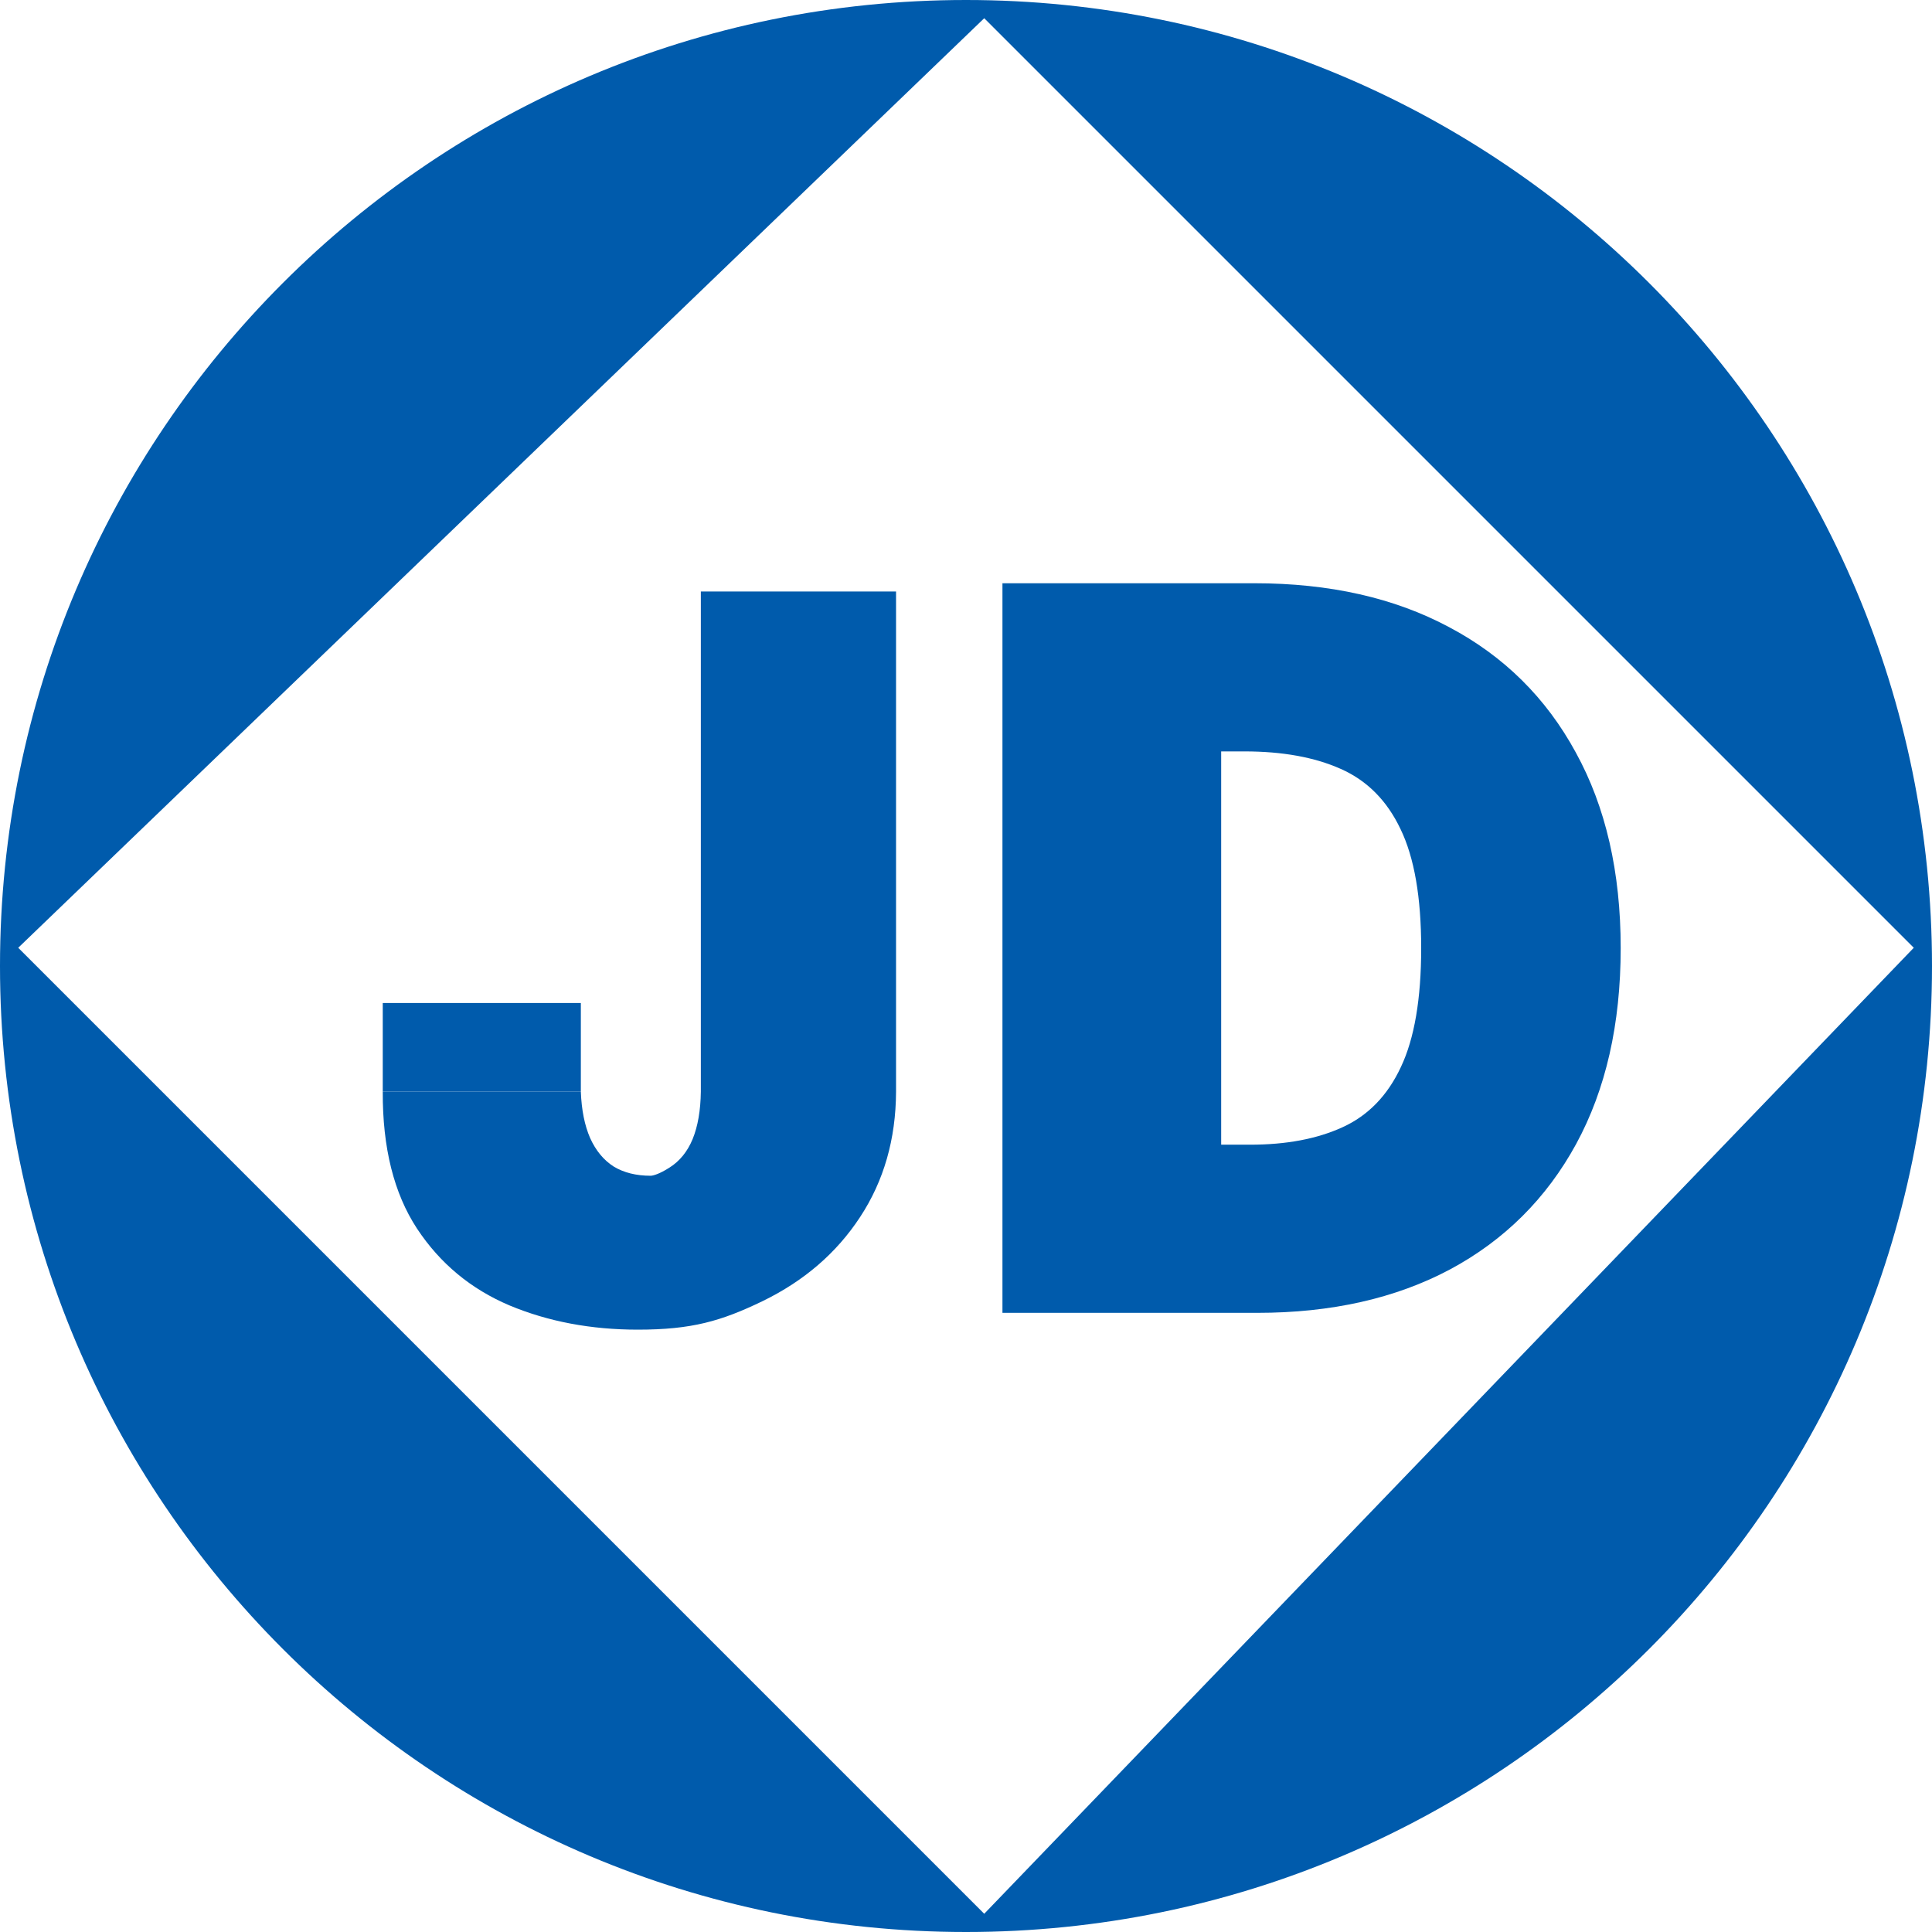
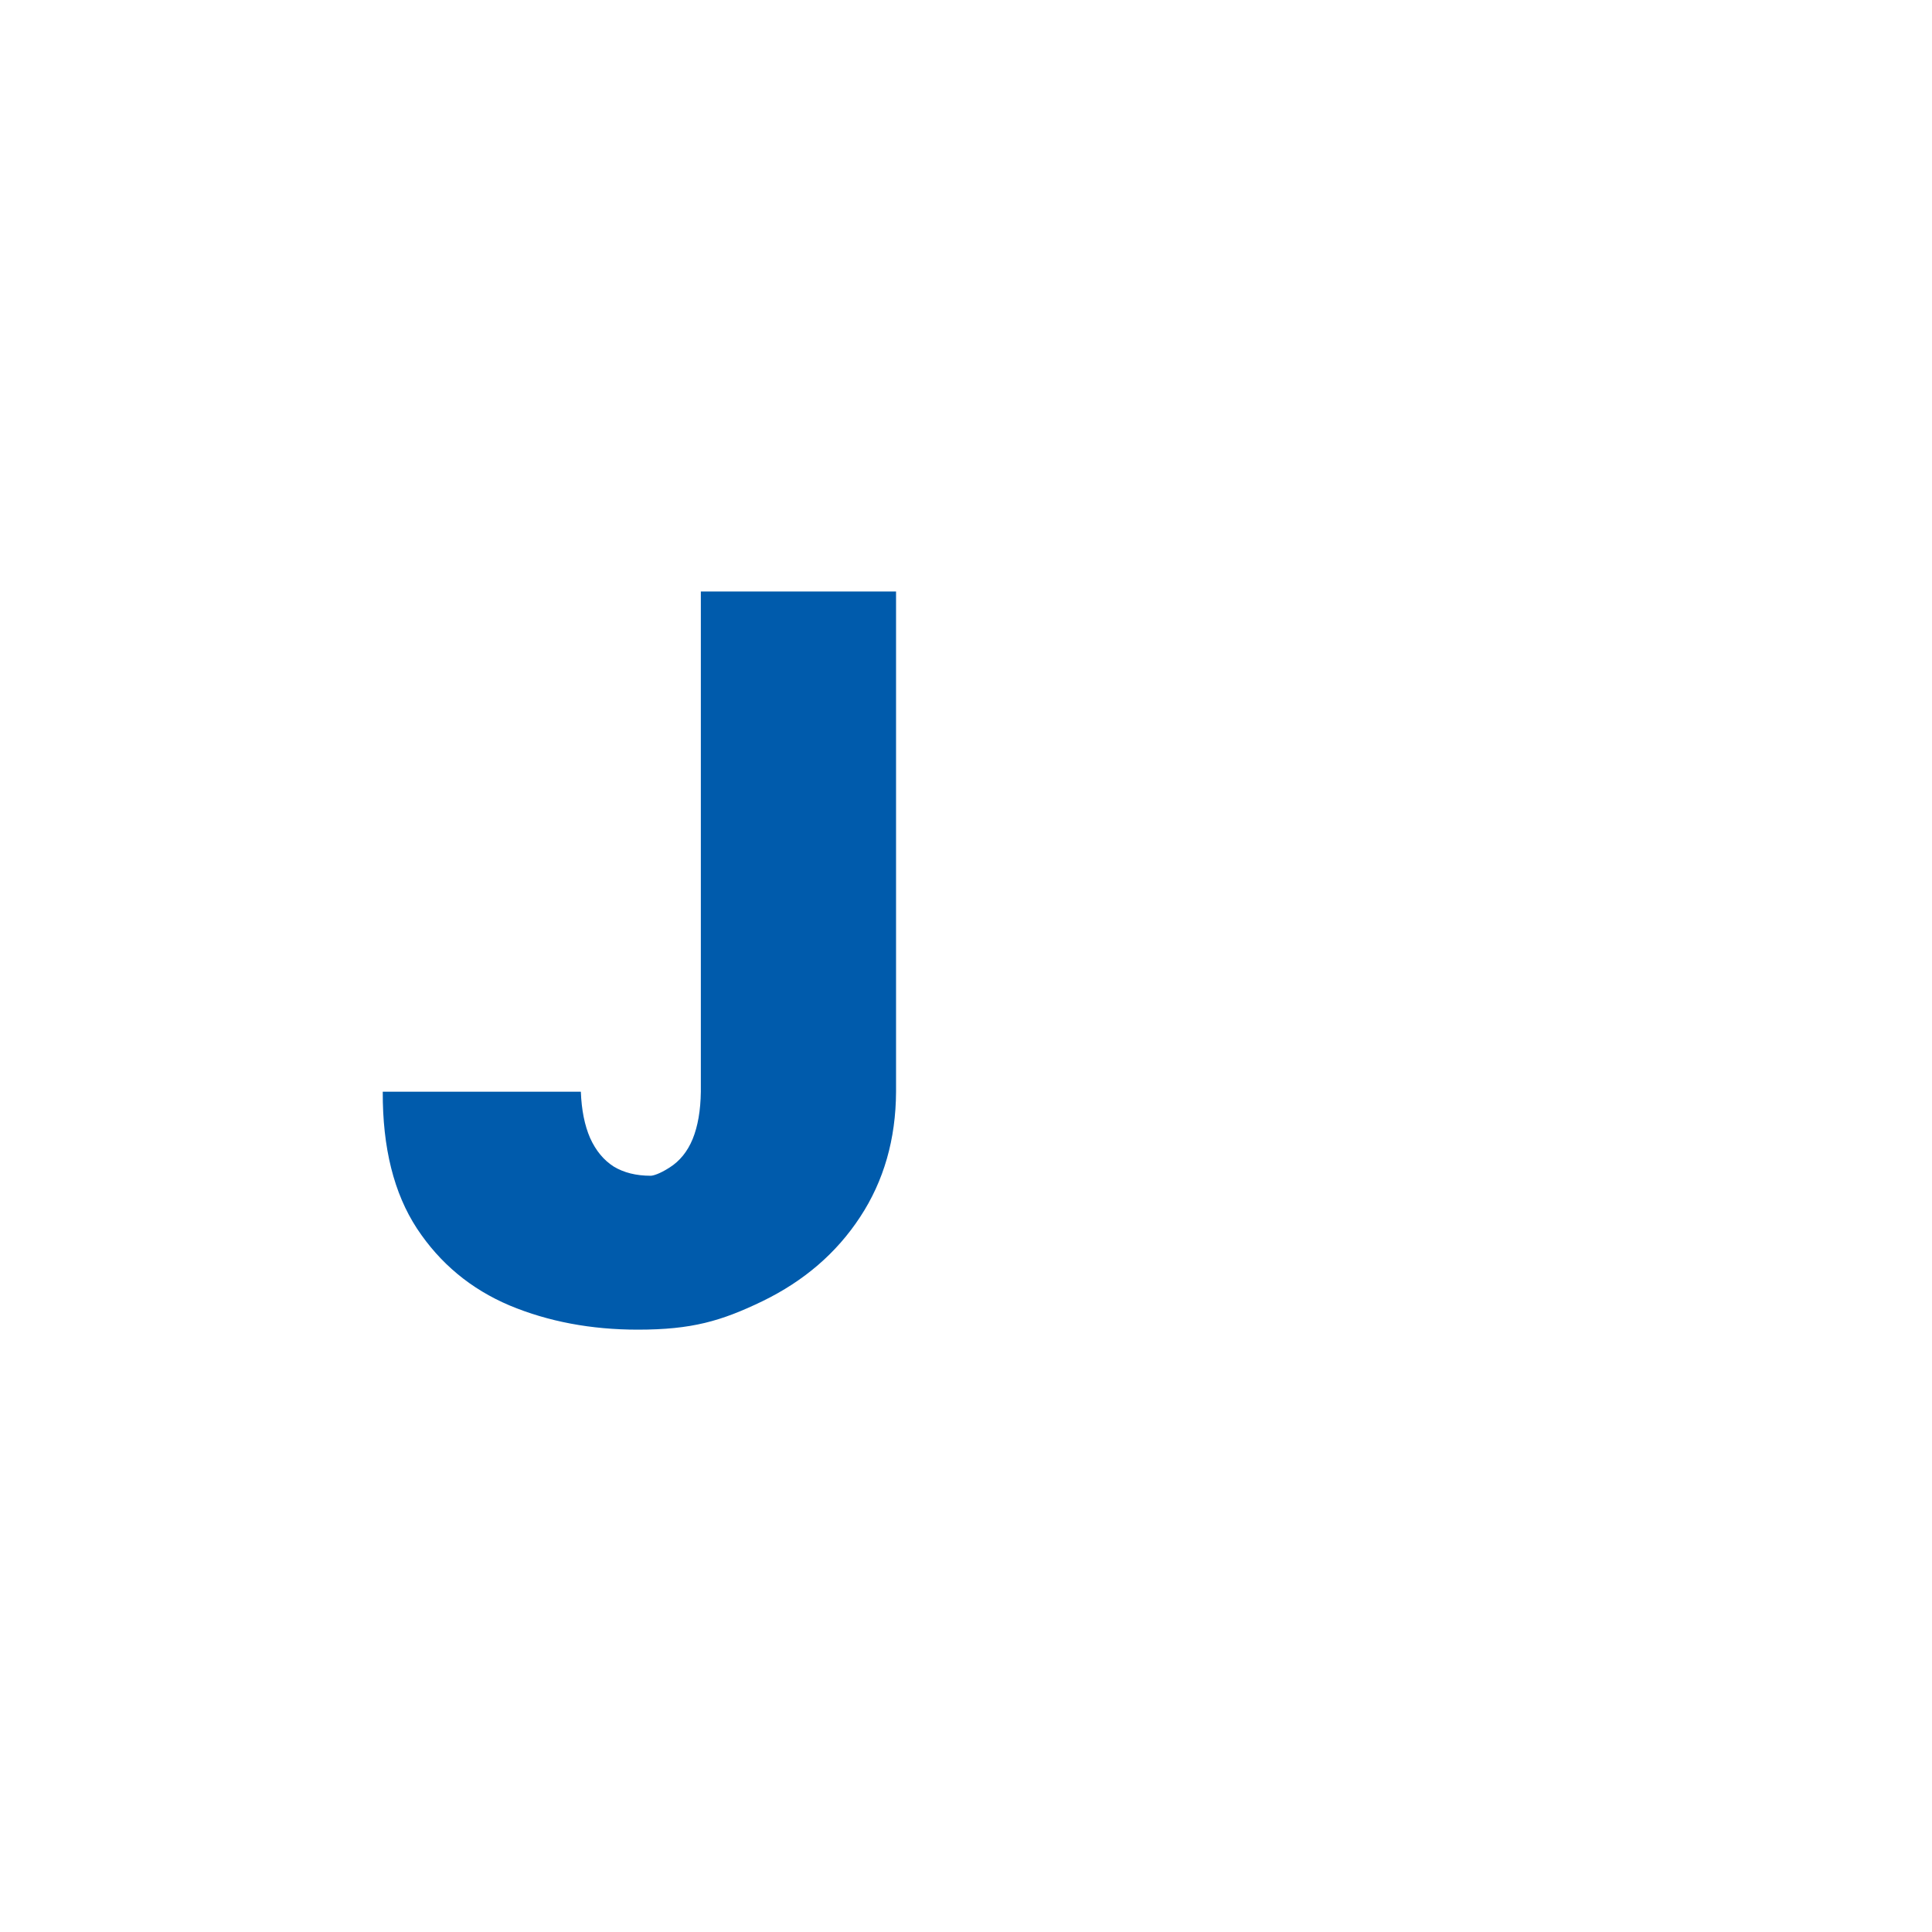
<svg xmlns="http://www.w3.org/2000/svg" width="53" height="53" viewBox="0 0 53 53" fill="none">
-   <path d="M34.491 36.015H27.5V16H34.413C36.472 16 38.251 16.401 39.749 17.202C41.254 17.997 42.414 19.144 43.228 20.642C44.049 22.134 44.46 23.923 44.46 26.008C44.46 28.093 44.053 29.884 43.238 31.383C42.424 32.875 41.271 34.022 39.779 34.823C38.286 35.618 36.524 36.015 34.491 36.015ZM33.5 31.402H34.296C35.286 31.402 36.13 31.243 36.827 30.924C37.531 30.604 38.065 30.054 38.43 29.272C38.801 28.49 38.987 27.402 38.987 26.008C38.987 24.613 38.798 23.525 38.42 22.744C38.049 21.962 37.501 21.411 36.778 21.092C36.062 20.773 35.182 20.613 34.139 20.613H33.5V31.402Z" fill="#005BAC" />
  <path d="M19.226 16.226H24.581V29.948C24.575 31.251 24.246 32.398 23.594 33.388C22.949 34.372 22.057 35.141 20.917 35.695C19.783 36.242 18.977 36.476 17.498 36.476C16.214 36.476 15.041 36.255 13.979 35.812C12.917 35.362 12.07 34.659 11.438 33.701C10.806 32.736 10.493 31.486 10.5 29.948H15.934C15.953 30.45 16.038 30.873 16.188 31.218C16.344 31.564 16.559 31.824 16.833 32C17.113 32.17 17.452 32.254 17.849 32.254C17.914 32.254 18.092 32.206 18.366 32.03C18.646 31.854 18.858 31.593 19.001 31.248C19.144 30.896 19.219 30.463 19.226 29.948V16.226Z" fill="#005BAC" />
-   <path d="M10.5 29.948H15.934V27.515H10.5V29.948Z" fill="#005BAC" />
-   <path fill-rule="evenodd" clip-rule="evenodd" d="M26.5 0C41.136 0 53 11.864 53 26.5C53 41.136 41.136 53 26.5 53C11.864 53 0 41.136 0 26.5C0 11.864 11.864 0 26.5 0ZM0.5 26L27 52.5L52.5 26L27 0.5L0.5 26Z" fill="#005BAC" />
</svg>